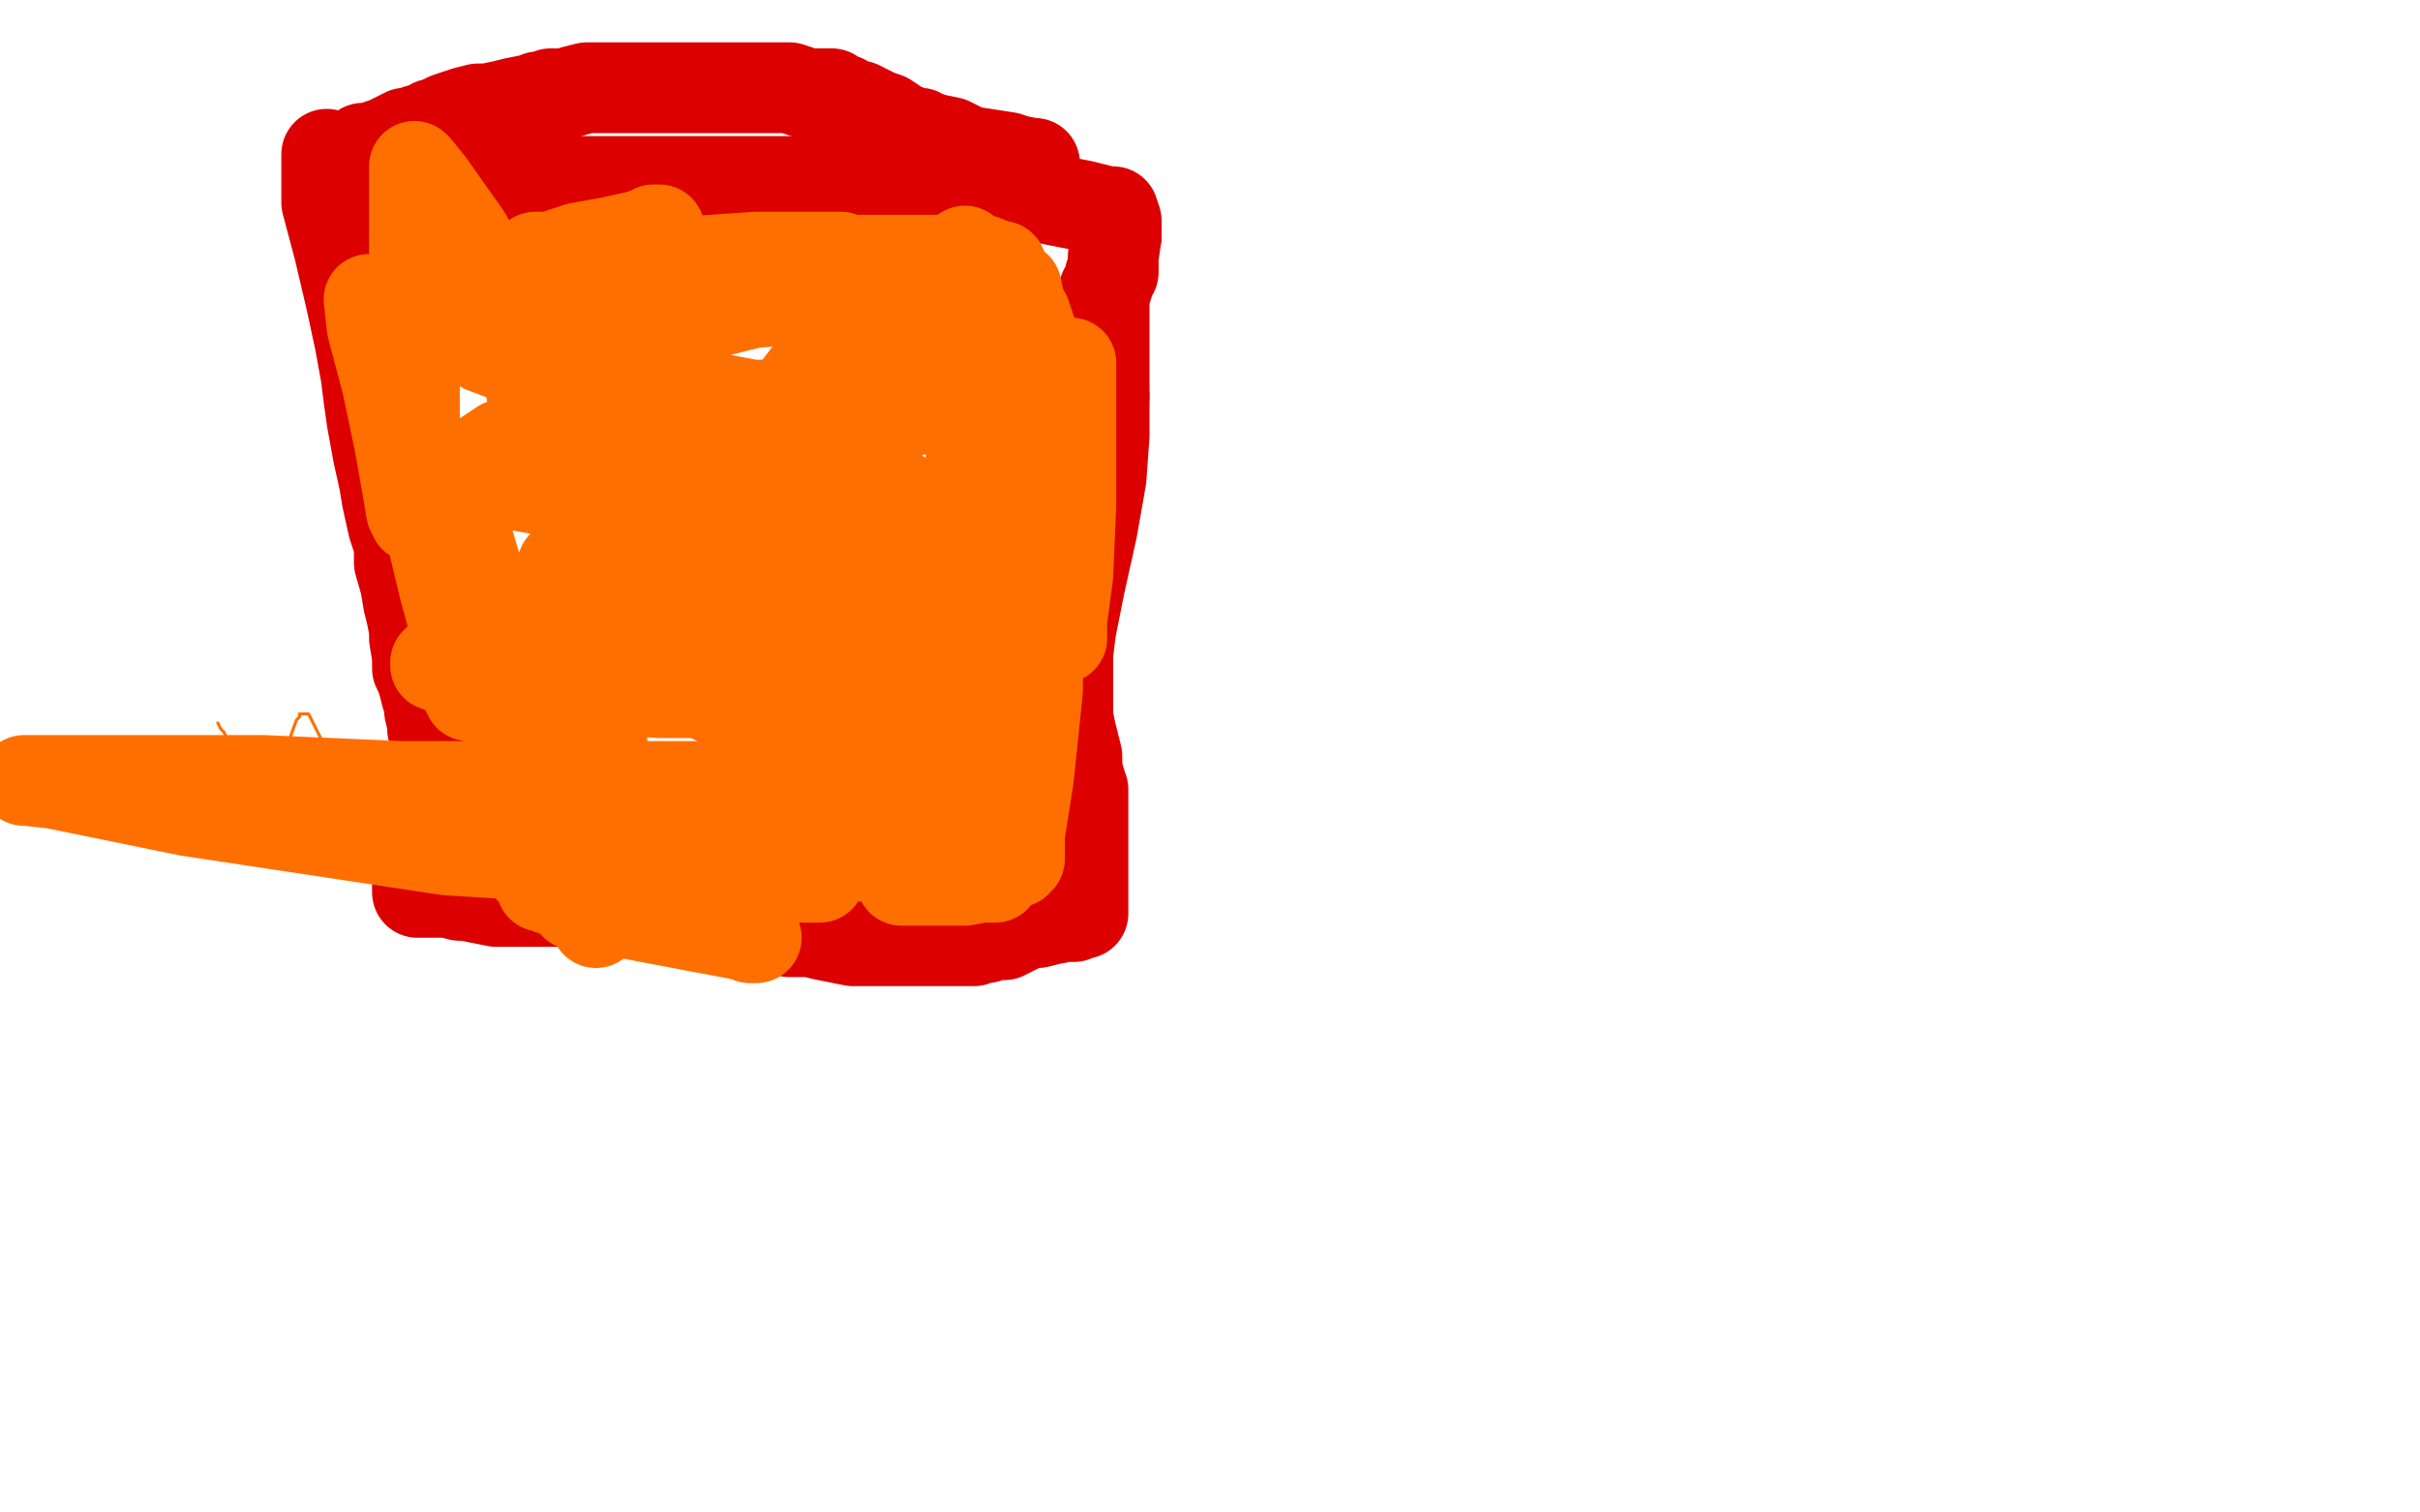
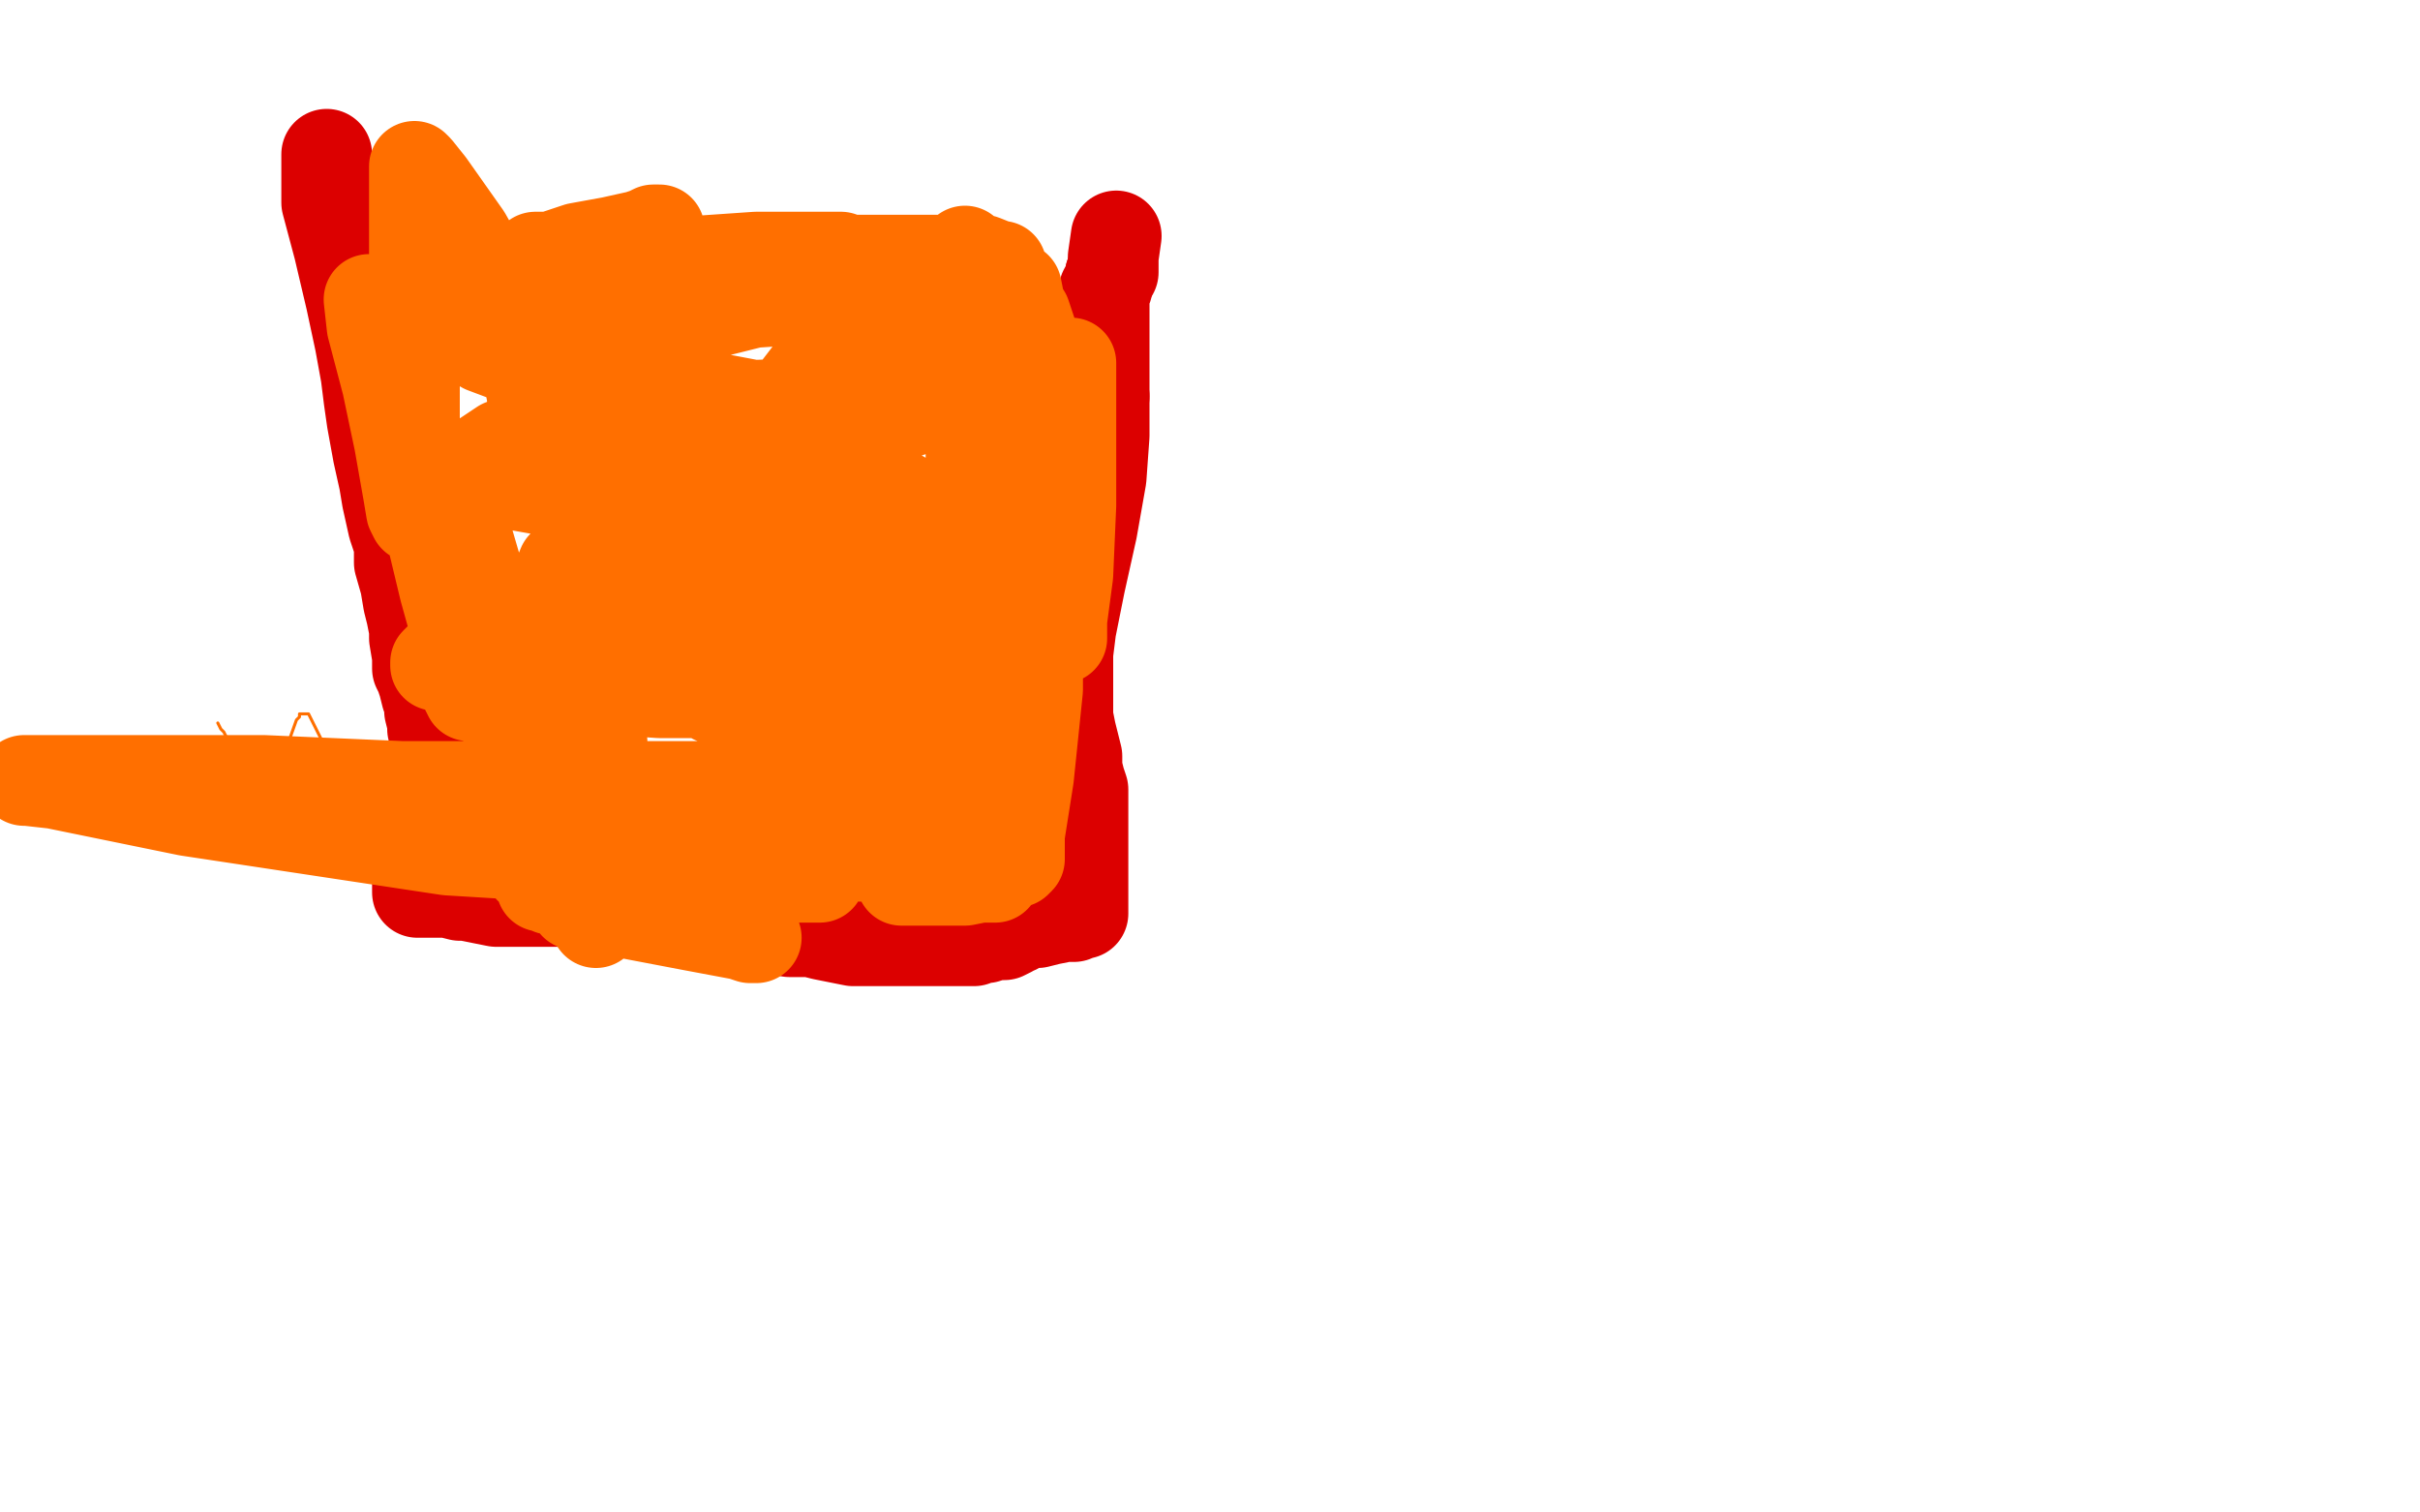
<svg xmlns="http://www.w3.org/2000/svg" width="800" height="500" version="1.1" style="stroke-antialiasing: false">
  <desc>This SVG has been created on https://colorillo.com/</desc>
  <rect x="0" y="0" width="800" height="500" style="fill: rgb(255,255,255); stroke-width:0" />
-   <polyline points="121,60 127,60 127,60 141,60 141,60 228,60 228,60 256,60 256,60 312,60 312,60 343,65 343,65 358,68 358,68 366,70 368,70 369,73 369,78" style="fill: none; stroke: #dc0000; stroke-width: 30; stroke-linejoin: round; stroke-linecap: round; stroke-antialiasing: false; stroke-antialias: 0; opacity: 1.0" />
  <polyline points="369,78 368,85 368,90 367,91" style="fill: none; stroke: #dc0000; stroke-width: 30; stroke-linejoin: round; stroke-linecap: round; stroke-antialiasing: false; stroke-antialias: 0; opacity: 1.0" />
  <polyline points="367,91 366,95 365,96 365,97 365,99 365,102 365,117 365,131" style="fill: none; stroke: #dc0000; stroke-width: 30; stroke-linejoin: round; stroke-linecap: round; stroke-antialiasing: false; stroke-antialias: 0; opacity: 1.0" />
  <polyline points="365,131 365,144 364,158 361,175 357,193 354,208 353,216" style="fill: none; stroke: #dc0000; stroke-width: 30; stroke-linejoin: round; stroke-linecap: round; stroke-antialiasing: false; stroke-antialias: 0; opacity: 1.0" />
  <polyline points="353,216 351,223 351,225" style="fill: none; stroke: #dc0000; stroke-width: 30; stroke-linejoin: round; stroke-linecap: round; stroke-antialiasing: false; stroke-antialias: 0; opacity: 1.0" />
  <polyline points="108,51 108,52 108,52 108,58 108,58 108,67 108,67 112,82 112,82 116,99 116,99 119,113 119,113 121,124 121,124 122,132 123,139 125,150 127,159 128,165 130,174 132,180 132,186 134,193 135,199 136,203 137,208 137,211 138,217 138,221 139,223 140,226 141,230 142,232 142,235 143,239 143,241 144,243 144,244 144,245 144,246 144,247 144,249 144,251 144,252 144,253 144,254 144,255 144,258 144,260 143,261 142,262 142,265 142,266 142,267 141,271 140,272 139,274 139,276 139,277 139,278 138,280 138,282 138,285 138,288 138,289 138,290 138,291 138,292 138,293 138,294 138,295 139,295 140,295 141,295 142,295 143,295 144,295 146,295 148,295 152,296 154,296 159,297 164,298 171,298 176,298 181,298 184,298 187,298 189,298 192,298 195,298 202,298 210,298 221,300 233,302 248,305 255,307 261,308 268,308 272,309 277,310 282,311 285,311 287,311 288,311 289,311 294,311 298,311 304,311 309,311 314,311 316,311 317,311 319,311 322,311 324,310 326,310 329,309 332,309 334,308 335,307 336,307 339,305 343,305 347,304 352,303 355,303 356,302 357,302 358,302 358,301 358,299 358,292 358,288 358,285 358,282 358,279 358,277 358,275 358,272 358,270 358,267 358,264 358,261 357,258 356,254 356,250 355,246 354,242 353,237 353,231 353,229 353,226 353,221 353,218 353,215 353,212 353,210 353,206 353,203 353,200 353,196 353,193 353,189 353,187 353,185 353,182 353,180 353,177 353,175 353,173 353,171 353,169 353,168 354,166 354,164 355,162" style="fill: none; stroke: #dc0000; stroke-width: 30; stroke-linejoin: round; stroke-linecap: round; stroke-antialiasing: false; stroke-antialias: 0; opacity: 1.0" />
-   <polyline points="120,49 122,49 122,49 123,49 123,49 125,48 125,48 128,47 128,47 130,46 130,46 132,45 132,45 134,44 134,44 136,44 138,43 140,43 142,42 143,41 144,41 148,39 151,38 154,37 158,36 161,36 166,35 170,34 175,33 177,33 178,32 180,32 182,31 185,31 187,31 190,30 194,29 198,29 202,29 207,29 211,29 217,29 219,29 222,29 223,29 226,29 227,29 233,29 238,29 241,29 244,29 246,29 249,29 250,29 253,29 254,29 257,29 261,29 264,30 267,31 271,31 275,31 275,32 276,32 278,33 279,33 282,35 284,35 286,36 288,37 290,38 293,39 296,41 298,43 299,43 300,43 302,44 303,44 304,44 305,45 306,45 309,46 314,47 320,50 333,52 336,53 341,54 342,54" style="fill: none; stroke: #dc0000; stroke-width: 30; stroke-linejoin: round; stroke-linecap: round; stroke-antialiasing: false; stroke-antialias: 0; opacity: 1.0" />
  <polyline points="218,76 216,76 216,76 214,77 214,77 211,78 211,78 202,80 202,80 191,82 191,82 182,85 182,85 177,85 177,85 178,85 179,85 182,85 185,85 195,87 211,87 226,87 234,87 236,87 237,87 238,87 241,87 245,88 252,89 256,90 258,91 261,92 263,92 264,92 265,92 265,93 261,94 250,94 235,94 221,94 214,94 210,94 208,94 206,94 202,95 199,96 193,97 188,98 186,99 183,100 182,101 181,102 183,102 187,101 204,97 229,90 258,87 283,86 304,86 314,86 318,86 319,86 322,86 325,86 330,88 331,88 329,90 324,91 307,93 280,93 253,93 231,93 219,91 218,91 218,90 227,87 249,86 276,86 302,86 317,86 321,86 322,86 323,86 323,88 326,91 329,98 330,104 330,110 330,117 326,124 313,132 295,138 256,142 225,138 200,132 187,128 185,127 184,127 184,124 187,121 192,117 209,110 249,100 264,99 297,99 303,99 304,99 305,100 306,101 306,104 308,110 308,117 306,123 296,130 277,133 249,134 191,123 168,118 160,115 160,114 160,112 161,109 174,101 194,93 221,87 250,85 274,85 277,85 278,85 278,87 277,89 274,91 268,94 259,96 250,97 248,97 247,97 246,97 244,96 237,95 231,93 225,92 219,91 215,91 211,91 204,91 196,91 182,91 178,91 173,91 171,91 170,91 170,92 170,96 170,100 171,105 172,112 173,119 175,126 176,131 176,133 176,131 174,120 167,101 154,78 142,61 138,56 137,55 137,56 137,61 137,75 137,109 137,135 137,155 137,168 137,171 136,169 135,163 132,146 128,127 123,108 122,99 125,112 133,140 141,170 147,195 152,213 155,225 155,228 155,229 155,230 154,228 153,221 152,204 152,185 152,175 152,173 152,172 154,176 161,200 167,229 169,256 174,282 175,286 175,287 175,286 174,280 174,261 175,235 180,210 184,192 186,187 187,186 188,187 195,217 199,245 200,272 200,291 198,301 198,303 197,305 197,304 197,302 198,300 203,296 214,292 217,292 218,292 219,291 220,290 221,290 218,292 211,295 201,296 191,299 190,299 194,299 208,302 229,306 245,309 248,310 249,310 250,310 249,310 238,307 217,303 195,297 182,294 180,293 179,293 179,292 181,291 194,290 220,290 247,290 266,290 271,290 271,289 267,289 230,286 148,281 62,268 18,259 9,258 8,258 12,258 19,258 46,258 87,258 133,260 164,260 175,260 176,260 177,260 179,260 190,260 212,260 239,260 262,261 273,263 274,263 275,263 274,267 267,272 257,278 249,281 247,283 248,283 260,283 283,283 310,284 327,287 330,288 329,290 324,290 319,291 305,291 299,291 298,291 299,291 303,289 307,289 309,288 308,288 305,288 304,288 303,288 302,287 303,285 305,284 311,281 322,279 328,277 330,276 331,276 332,276 331,276 327,276 320,276 299,276 277,271 261,268 256,267 255,267 255,266 255,265 260,262 272,258 283,256 288,254 289,254 290,254 290,253 286,253 273,252 256,248 248,247 247,247 247,246 248,244 254,241 269,238 288,238 302,238 306,238 307,238 301,238 283,238 259,235 240,232 236,231 236,230 245,226 252,225 275,224 279,224 282,224 280,225 276,227 254,229 218,229 174,226 150,221 144,220 144,219 146,217 162,212 191,207 234,206 271,206 288,206 293,206 291,207 288,209 274,212 248,213 211,210 203,209 201,209 201,206 205,200 214,193 233,184 250,178 259,177 260,177 256,178 244,179 223,179 205,178 199,177 198,177 197,176 199,174 202,172 219,167 259,165 270,165 283,165 280,166 274,166 253,166 217,166 180,162 163,159 162,158 160,157 163,155 181,149 205,148 231,148 246,148 250,148 249,148 241,151 221,152 194,152 169,152 160,152 160,151 166,147 183,142 208,141 232,141 247,141 251,141 252,141 252,143 251,143 252,142 255,139 264,128 274,115 287,104 297,97 300,95 301,94 302,94 309,110 320,137 336,171 345,195 350,208 351,211 351,205 353,190 354,167 354,144 354,127 354,121 354,120 354,125 354,133 348,155 342,185 340,190 340,191 338,186 334,167 327,140 321,111 319,90 319,84 319,83 319,87 320,95 321,121 321,151 321,175 321,189 321,193 321,194 321,193 321,187 321,177 321,151 321,115 322,102 322,101 322,100 323,105 326,131 328,165 328,192 329,210 329,214 329,215 329,211 329,190 329,163 331,133 333,109 336,97 336,96 336,95 338,105 339,129 339,175 339,189 339,211 339,215 339,209 339,191 339,164 339,136 339,114 339,105 339,104 341,110 343,141 343,183 343,228 340,257 337,276 337,283 337,284 336,285 335,285 334,280 332,265 330,241 330,235 330,234 330,233 328,227 324,219 315,201 311,192 310,191 310,192 311,198 312,215 312,234 312,252 312,260 312,262 312,259 310,250 304,229 294,193 291,184 291,182 291,183 291,189 291,207 291,223 289,232 289,234 289,235 289,234 289,227 289,207 289,170 289,159 289,157 291,161 293,168 295,177 297,192 298,199 298,200 298,197 298,192 298,170 298,164 299,166 301,172 304,187 306,196 306,198 306,197 295,181 289,175 288,175 285,176 281,182 277,186 276,188 275,188 274,187 273,182 273,180 274,180 276,186 278,194 279,199 279,202 278,202 275,200 271,197" style="fill: none; stroke: #ff6f00; stroke-width: 30; stroke-linejoin: round; stroke-linecap: round; stroke-antialiasing: false; stroke-antialias: 0; opacity: 1.0" />
  <polyline points="72,239 73,241 73,241 74,242 74,242 75,244 75,244 76,245 76,245 76,246 76,246 78,249 78,249 80,255 81,257 84,265 86,270 88,275 90,279 90,276 90,272 90,266 93,252 98,238 99,237 99,236 100,236 102,236 107,246 111,259 115,271 116,278 116,282 116,283 116,284 116,285 115,285 114,285 113,280 112,272 112,269" style="fill: none; stroke: #ff6f00; stroke-width: 1; stroke-linejoin: round; stroke-linecap: round; stroke-antialiasing: false; stroke-antialias: 0; opacity: 1.0" />
</svg>